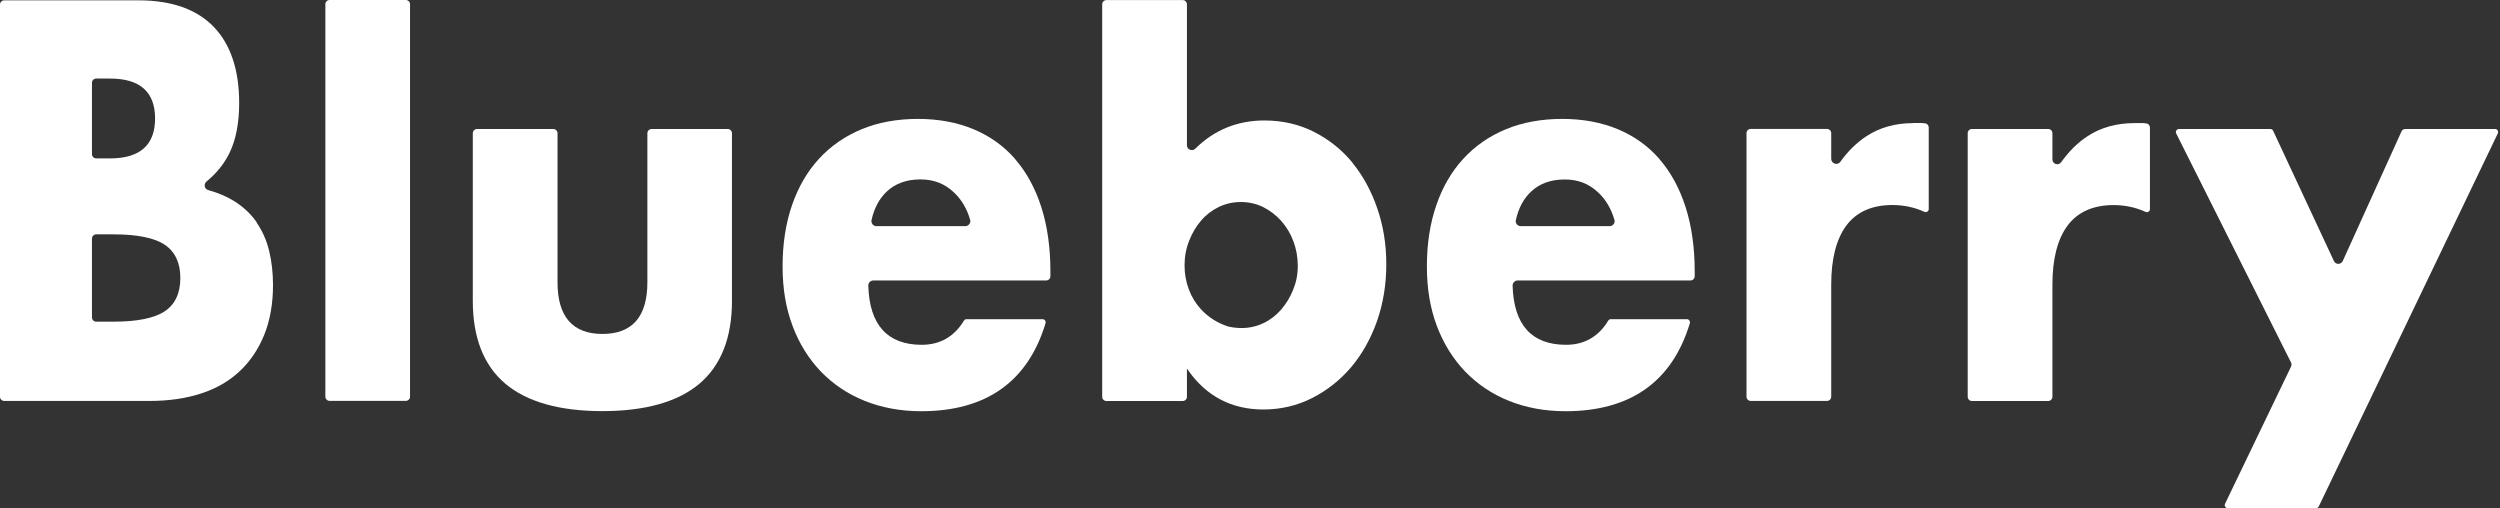
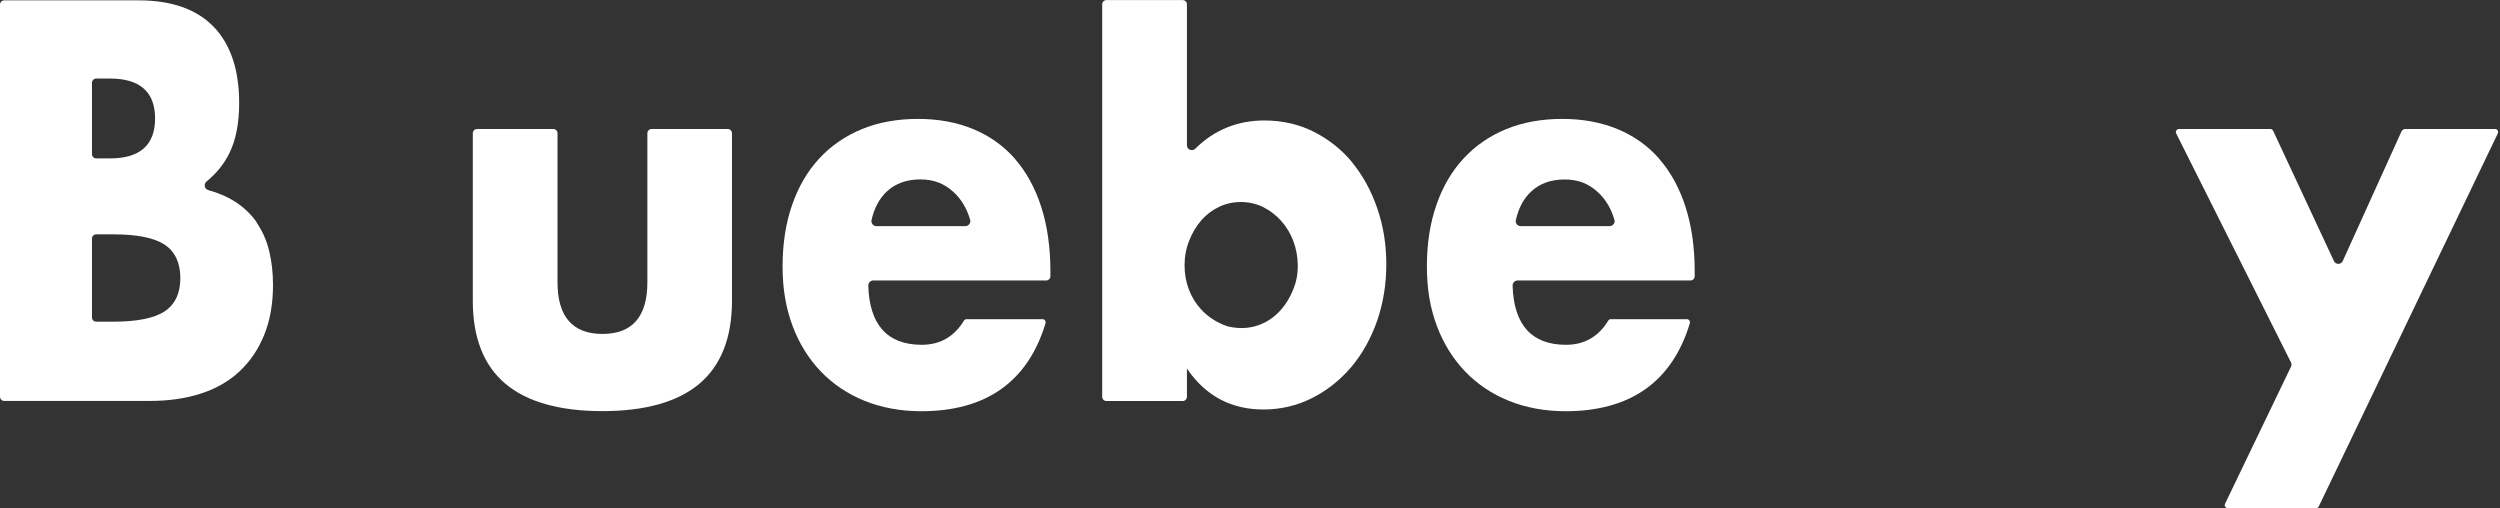
<svg xmlns="http://www.w3.org/2000/svg" width="123" height="25" viewBox="0 0 123 25" fill="none">
  <rect x="0" y="0" width="123" height="25" fill="#333333" stroke="none" />
  <path d="M12.637 10.947C12.351 10.534 11.978 10.18 11.522 9.896C11.163 9.67 10.735 9.49 10.251 9.354C10.161 9.33 10.095 9.261 10.075 9.171C10.057 9.08 10.089 8.99 10.161 8.931C10.648 8.532 11.031 8.06 11.29 7.526C11.608 6.877 11.767 6.051 11.767 5.066C11.767 3.442 11.346 2.179 10.51 1.315C9.674 0.454 8.438 0.017 6.825 0.017H0.207C0.093 0.017 0 0.111 0 0.225V19.518C0 19.632 0.093 19.726 0.207 19.726H7.364C8.296 19.726 9.146 19.604 9.888 19.361C10.631 19.122 11.27 18.754 11.788 18.268C12.306 17.786 12.713 17.182 13 16.474C13.287 15.763 13.432 14.941 13.432 14.025C13.432 13.435 13.37 12.876 13.245 12.356C13.121 11.839 12.914 11.367 12.627 10.954L12.637 10.947ZM4.525 4.073C4.525 3.959 4.618 3.865 4.732 3.865H5.419C6.887 3.865 7.63 4.524 7.63 5.829C7.63 7.134 6.887 7.793 5.419 7.793H4.732C4.618 7.793 4.525 7.699 4.525 7.585V4.073ZM8.099 15.319C7.591 15.656 6.745 15.826 5.581 15.826H4.732C4.618 15.826 4.525 15.732 4.525 15.617V11.738C4.525 11.624 4.618 11.53 4.732 11.53H5.581C6.745 11.53 7.591 11.7 8.099 12.037C8.61 12.377 8.873 12.928 8.873 13.678C8.873 14.427 8.614 14.979 8.099 15.319Z" fill="white" />
  <path d="M35.813 6.347H32.059C31.945 6.347 31.851 6.441 31.851 6.555V13.891C31.851 15.577 31.109 16.43 29.641 16.43C28.173 16.43 27.43 15.577 27.43 13.891V6.555C27.43 6.441 27.337 6.347 27.223 6.347H23.469C23.355 6.347 23.262 6.441 23.262 6.555V14.81C23.262 16.608 23.797 17.975 24.857 18.873C25.918 19.772 27.527 20.227 29.637 20.227C31.748 20.227 33.357 19.772 34.417 18.873C35.474 17.978 36.013 16.611 36.013 14.81V6.555C36.013 6.441 35.92 6.347 35.806 6.347H35.813Z" fill="white" />
  <path d="M49.949 7.828C49.393 7.189 48.702 6.693 47.894 6.356C47.089 6.02 46.167 5.85 45.159 5.85C44.15 5.85 43.2 6.02 42.389 6.36C41.577 6.696 40.873 7.182 40.299 7.807C39.726 8.428 39.277 9.198 38.969 10.09C38.659 10.982 38.503 11.998 38.503 13.109C38.503 14.219 38.669 15.166 38.994 16.034C39.318 16.901 39.788 17.654 40.382 18.275C40.98 18.896 41.705 19.386 42.541 19.722C43.38 20.059 44.316 20.232 45.325 20.232C48.519 20.232 50.574 18.775 51.441 15.902C51.455 15.857 51.445 15.805 51.417 15.767C51.386 15.725 51.345 15.704 51.296 15.704H47.549C47.5 15.704 47.452 15.732 47.425 15.777C46.948 16.565 46.25 16.964 45.349 16.964C43.66 16.964 42.776 15.985 42.72 14.053C42.72 13.987 42.745 13.921 42.789 13.876C42.834 13.827 42.9 13.799 42.962 13.799H51.472C51.586 13.799 51.68 13.706 51.68 13.591V13.345C51.68 12.186 51.531 11.124 51.234 10.194C50.937 9.268 50.505 8.473 49.949 7.835V7.828ZM47.69 11.027C47.642 11.089 47.569 11.127 47.493 11.127H43.117C43.045 11.127 42.976 11.093 42.928 11.034C42.883 10.975 42.862 10.902 42.879 10.829C43.011 10.239 43.263 9.764 43.636 9.417C44.057 9.025 44.61 8.827 45.28 8.827C45.95 8.827 46.464 9.035 46.91 9.445C47.297 9.799 47.573 10.26 47.732 10.819C47.753 10.892 47.739 10.968 47.69 11.027Z" fill="white" />
  <path d="M81.649 7.828C81.093 7.189 80.402 6.693 79.594 6.356C78.789 6.02 77.867 5.85 76.858 5.85C75.85 5.85 74.9 6.02 74.088 6.36C73.273 6.696 72.572 7.182 71.999 7.807C71.425 8.428 70.976 9.195 70.669 10.09C70.358 10.982 70.203 11.998 70.203 13.109C70.203 14.219 70.368 15.166 70.693 16.034C71.018 16.901 71.487 17.654 72.082 18.275C72.679 18.896 73.404 19.386 74.24 19.722C75.079 20.059 76.015 20.232 77.024 20.232C80.219 20.232 82.274 18.775 83.141 15.902C83.154 15.857 83.144 15.805 83.116 15.767C83.085 15.725 83.044 15.704 82.996 15.704H79.248C79.2 15.704 79.151 15.732 79.124 15.777C78.647 16.565 77.95 16.964 77.048 16.964C75.359 16.964 74.475 15.985 74.42 14.053C74.42 13.987 74.444 13.921 74.489 13.876C74.534 13.827 74.599 13.799 74.662 13.799H83.172C83.286 13.799 83.379 13.706 83.379 13.591V13.345C83.379 12.182 83.23 11.124 82.933 10.194C82.636 9.268 82.205 8.473 81.649 7.835V7.828ZM79.39 11.027C79.341 11.089 79.269 11.127 79.193 11.127H74.817C74.744 11.127 74.675 11.093 74.627 11.034C74.579 10.975 74.561 10.902 74.579 10.832C74.71 10.239 74.962 9.767 75.335 9.42C75.756 9.028 76.309 8.83 76.979 8.83C77.649 8.83 78.164 9.039 78.609 9.448C78.996 9.802 79.272 10.264 79.431 10.822C79.452 10.895 79.438 10.971 79.39 11.03V11.027Z" fill="white" />
-   <path d="M94.12 6.058C93.253 6.058 92.487 6.273 91.841 6.693C91.354 7.009 90.918 7.436 90.545 7.96C90.483 8.05 90.376 8.085 90.269 8.05C90.165 8.015 90.096 7.925 90.096 7.814V6.551C90.096 6.436 90.003 6.343 89.889 6.343H86.135C86.021 6.343 85.928 6.436 85.928 6.551V19.518C85.928 19.632 86.021 19.726 86.135 19.726H89.889C90.003 19.726 90.096 19.632 90.096 19.518V13.994C90.096 12.731 90.349 11.752 90.846 11.089C91.347 10.423 92.106 10.087 93.105 10.087C93.661 10.087 94.189 10.198 94.676 10.42C94.725 10.444 94.783 10.441 94.828 10.409C94.87 10.382 94.894 10.336 94.894 10.288V6.273C94.894 6.169 94.818 6.079 94.714 6.069C94.631 6.058 94.552 6.051 94.483 6.051H94.12V6.058Z" fill="white" />
-   <path d="M105 6.058C104.133 6.058 103.366 6.273 102.72 6.693C102.23 7.012 101.788 7.446 101.411 7.98C101.349 8.067 101.245 8.101 101.145 8.07C101.045 8.039 100.979 7.949 100.979 7.841V6.554C100.979 6.439 100.886 6.346 100.772 6.346H97.018C96.904 6.346 96.811 6.439 96.811 6.554V19.521C96.811 19.635 96.904 19.729 97.018 19.729H100.772C100.886 19.729 100.979 19.635 100.979 19.521V13.997C100.979 12.734 101.232 11.755 101.729 11.092C102.23 10.426 102.99 10.09 103.988 10.09C104.544 10.09 105.072 10.201 105.559 10.423C105.608 10.447 105.666 10.444 105.711 10.412C105.753 10.385 105.777 10.339 105.777 10.291V6.276C105.777 6.172 105.701 6.082 105.597 6.072C105.514 6.061 105.435 6.054 105.366 6.054H105.003L105 6.058Z" fill="white" />
-   <path d="M19.966 0H16.215C16.101 0 16.008 0.093 16.008 0.208V19.514C16.008 19.629 16.101 19.723 16.215 19.723H19.966C20.081 19.723 20.174 19.629 20.174 19.514V0.208C20.174 0.093 20.081 0 19.966 0Z" fill="white" />
  <path d="M66.538 7.999C66.02 7.367 65.381 6.861 64.645 6.486C63.909 6.115 63.091 5.927 62.207 5.927C60.884 5.927 59.741 6.392 58.812 7.312C58.739 7.385 58.632 7.406 58.542 7.367C58.452 7.329 58.397 7.246 58.397 7.149V0.213C58.397 0.098 58.304 0.004 58.19 0.004H54.436C54.322 0.004 54.228 0.098 54.228 0.213V19.522C54.228 19.637 54.322 19.73 54.436 19.73H58.19C58.304 19.73 58.397 19.637 58.397 19.522V18.134L58.48 18.249C59.374 19.508 60.614 20.147 62.158 20.147C63.008 20.147 63.813 19.959 64.548 19.588C65.284 19.217 65.933 18.703 66.476 18.065C67.018 17.423 67.446 16.66 67.75 15.796C68.054 14.928 68.206 13.988 68.206 13.002C68.206 12.017 68.057 11.104 67.76 10.247C67.467 9.39 67.052 8.637 66.534 8.002L66.538 7.999ZM63.626 14.248C63.478 14.619 63.277 14.949 63.032 15.233C62.783 15.518 62.49 15.744 62.158 15.9C61.647 16.146 61.063 16.205 60.452 16.07C60.442 16.07 60.431 16.066 60.421 16.063C59.896 15.893 59.447 15.605 59.091 15.22C58.836 14.945 58.635 14.619 58.494 14.248C58.352 13.877 58.28 13.474 58.28 13.051C58.28 12.628 58.356 12.218 58.508 11.84C58.656 11.462 58.856 11.125 59.102 10.844C59.347 10.56 59.641 10.338 59.975 10.178C60.31 10.018 60.673 9.939 61.053 9.939C61.433 9.939 61.823 10.025 62.155 10.192C62.486 10.358 62.783 10.587 63.039 10.872C63.291 11.156 63.495 11.493 63.636 11.871C63.778 12.253 63.851 12.659 63.851 13.082C63.851 13.505 63.775 13.884 63.623 14.255L63.626 14.248Z" fill="white" />
  <path d="M122.887 6.417C122.86 6.371 122.811 6.347 122.759 6.347H118.338C118.259 6.347 118.183 6.396 118.152 6.469L115.265 12.839C115.227 12.926 115.14 12.982 115.047 12.982C114.954 12.982 114.871 12.93 114.829 12.843L111.838 6.434C111.814 6.382 111.762 6.347 111.704 6.347H107.203C107.152 6.347 107.103 6.375 107.076 6.42C107.048 6.465 107.044 6.521 107.069 6.566L112.716 17.829C112.75 17.895 112.75 17.975 112.716 18.044L109.472 24.786C109.448 24.834 109.452 24.887 109.479 24.932C109.507 24.977 109.555 25.001 109.607 25.001H113.949C114.007 25.001 114.059 24.966 114.083 24.918L122.891 6.566C122.915 6.517 122.911 6.465 122.884 6.42L122.887 6.417Z" fill="white" />
</svg>